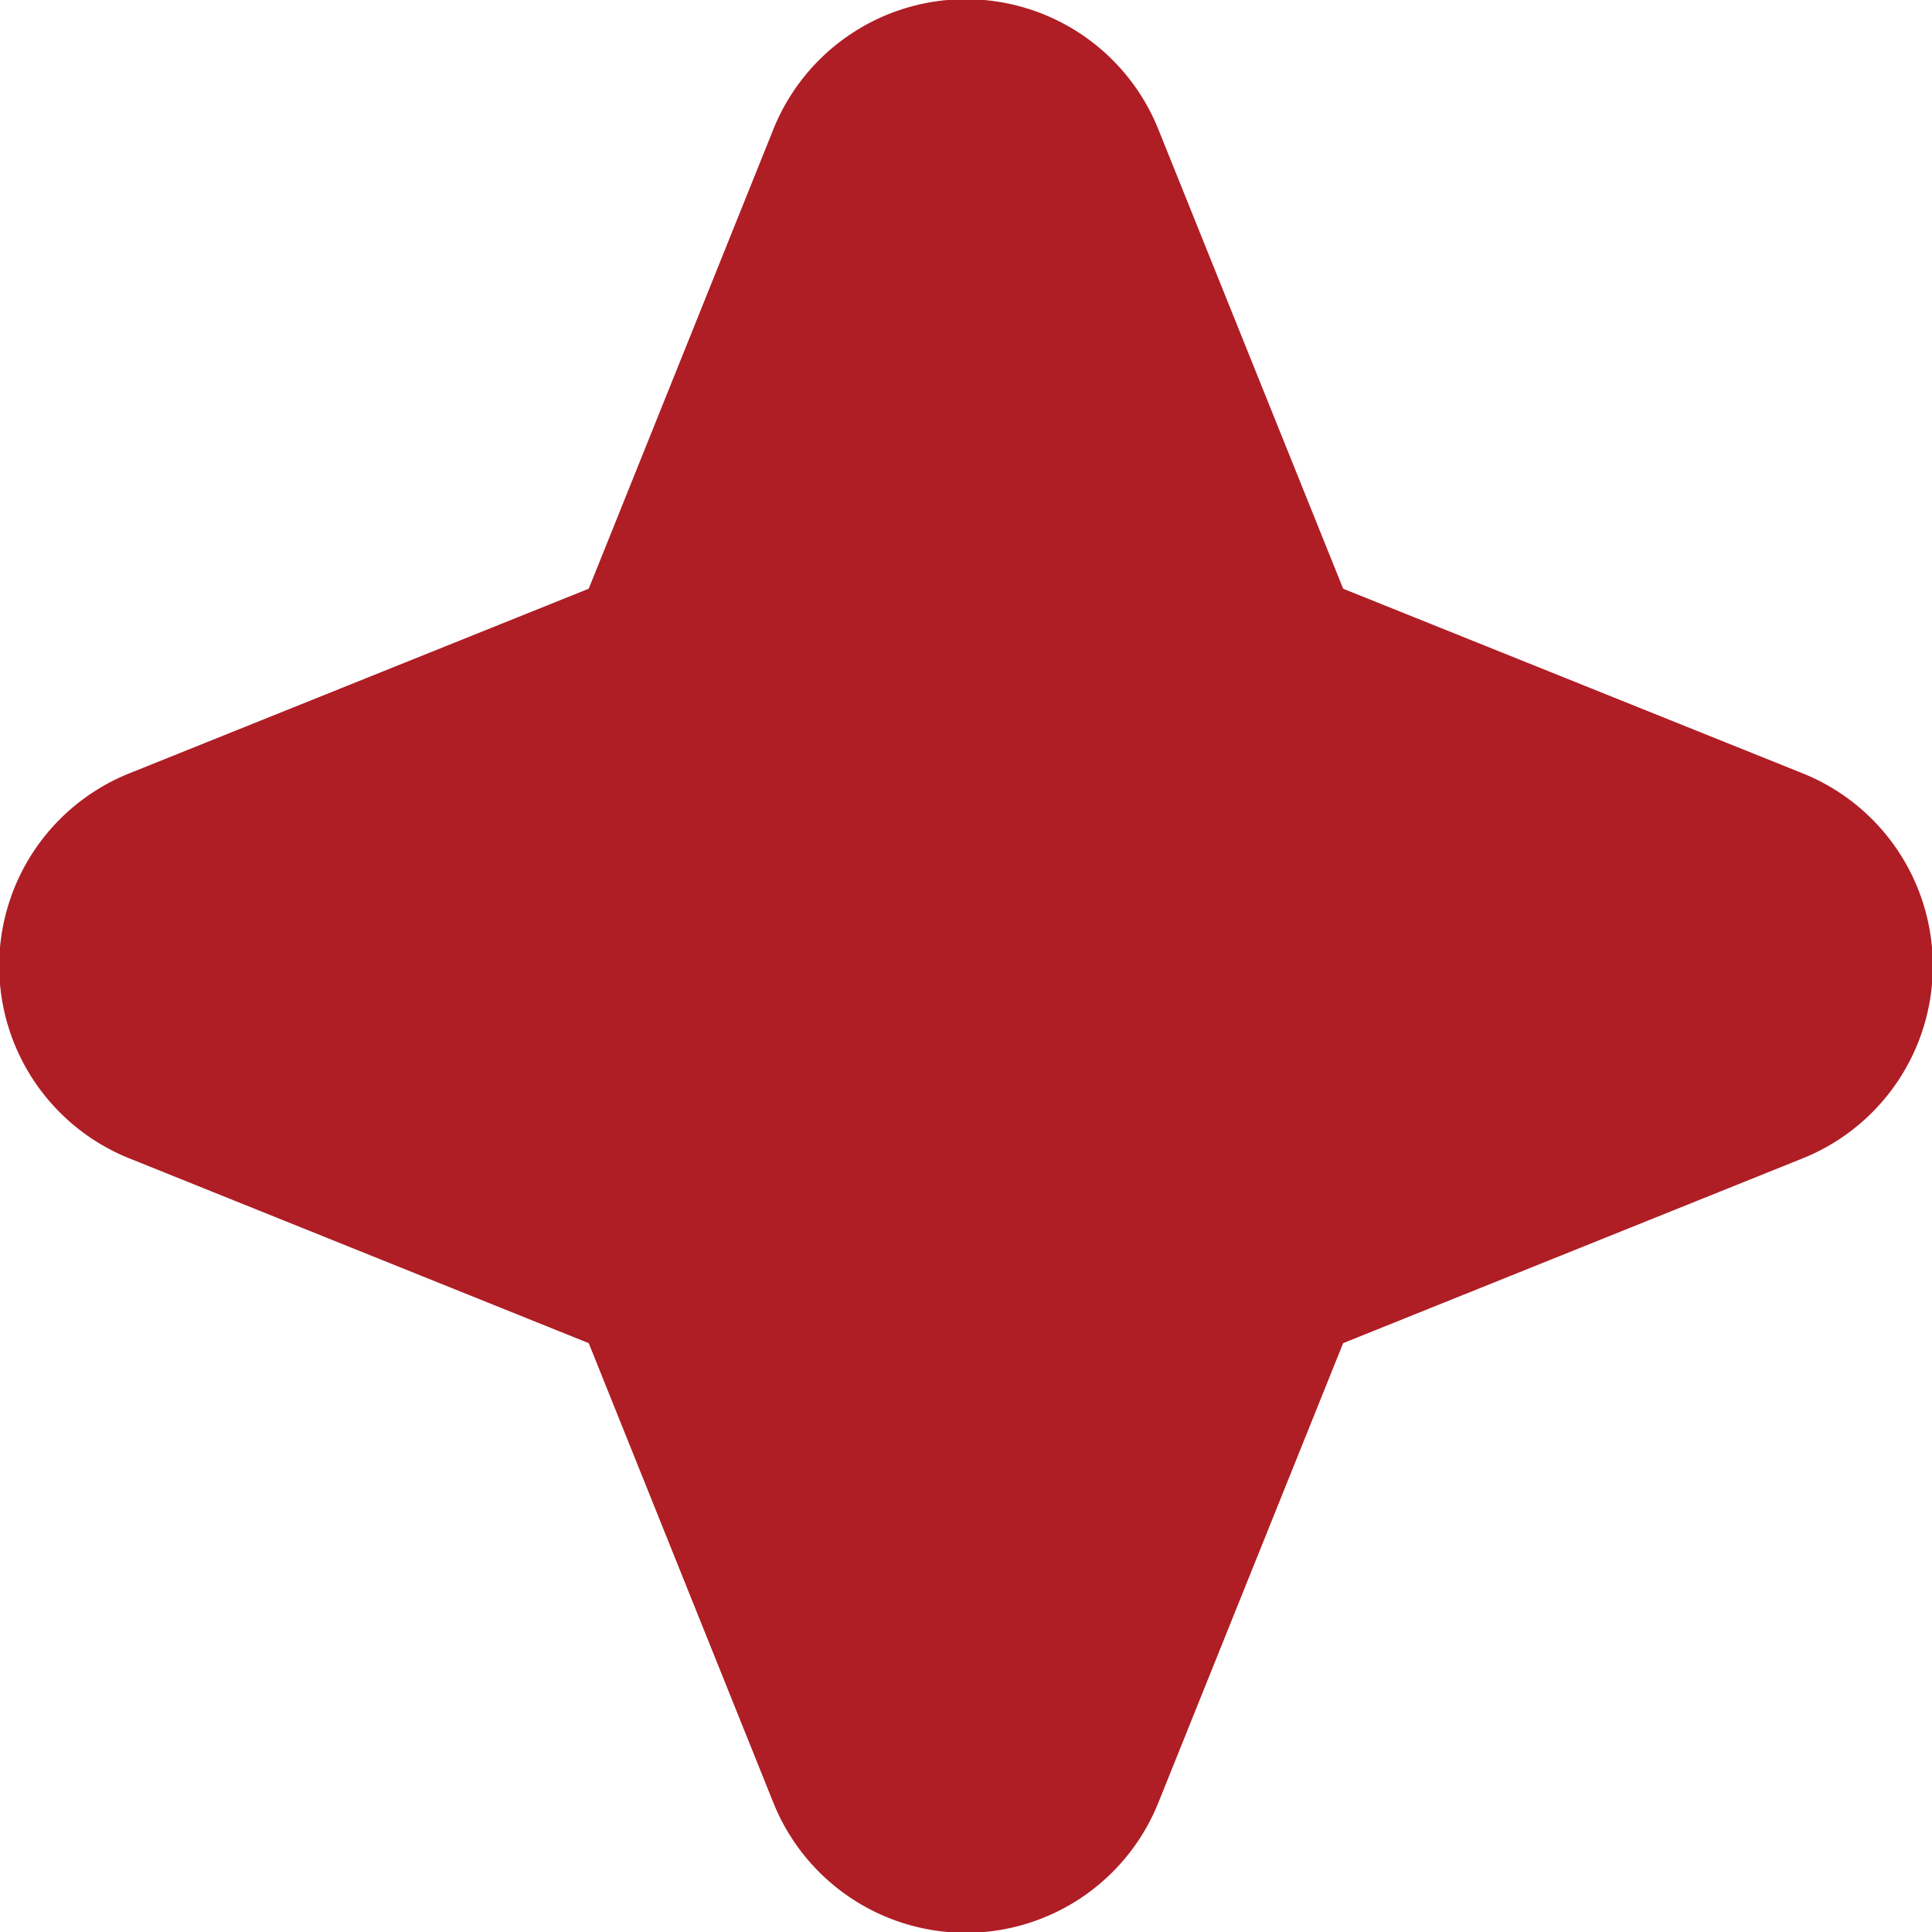
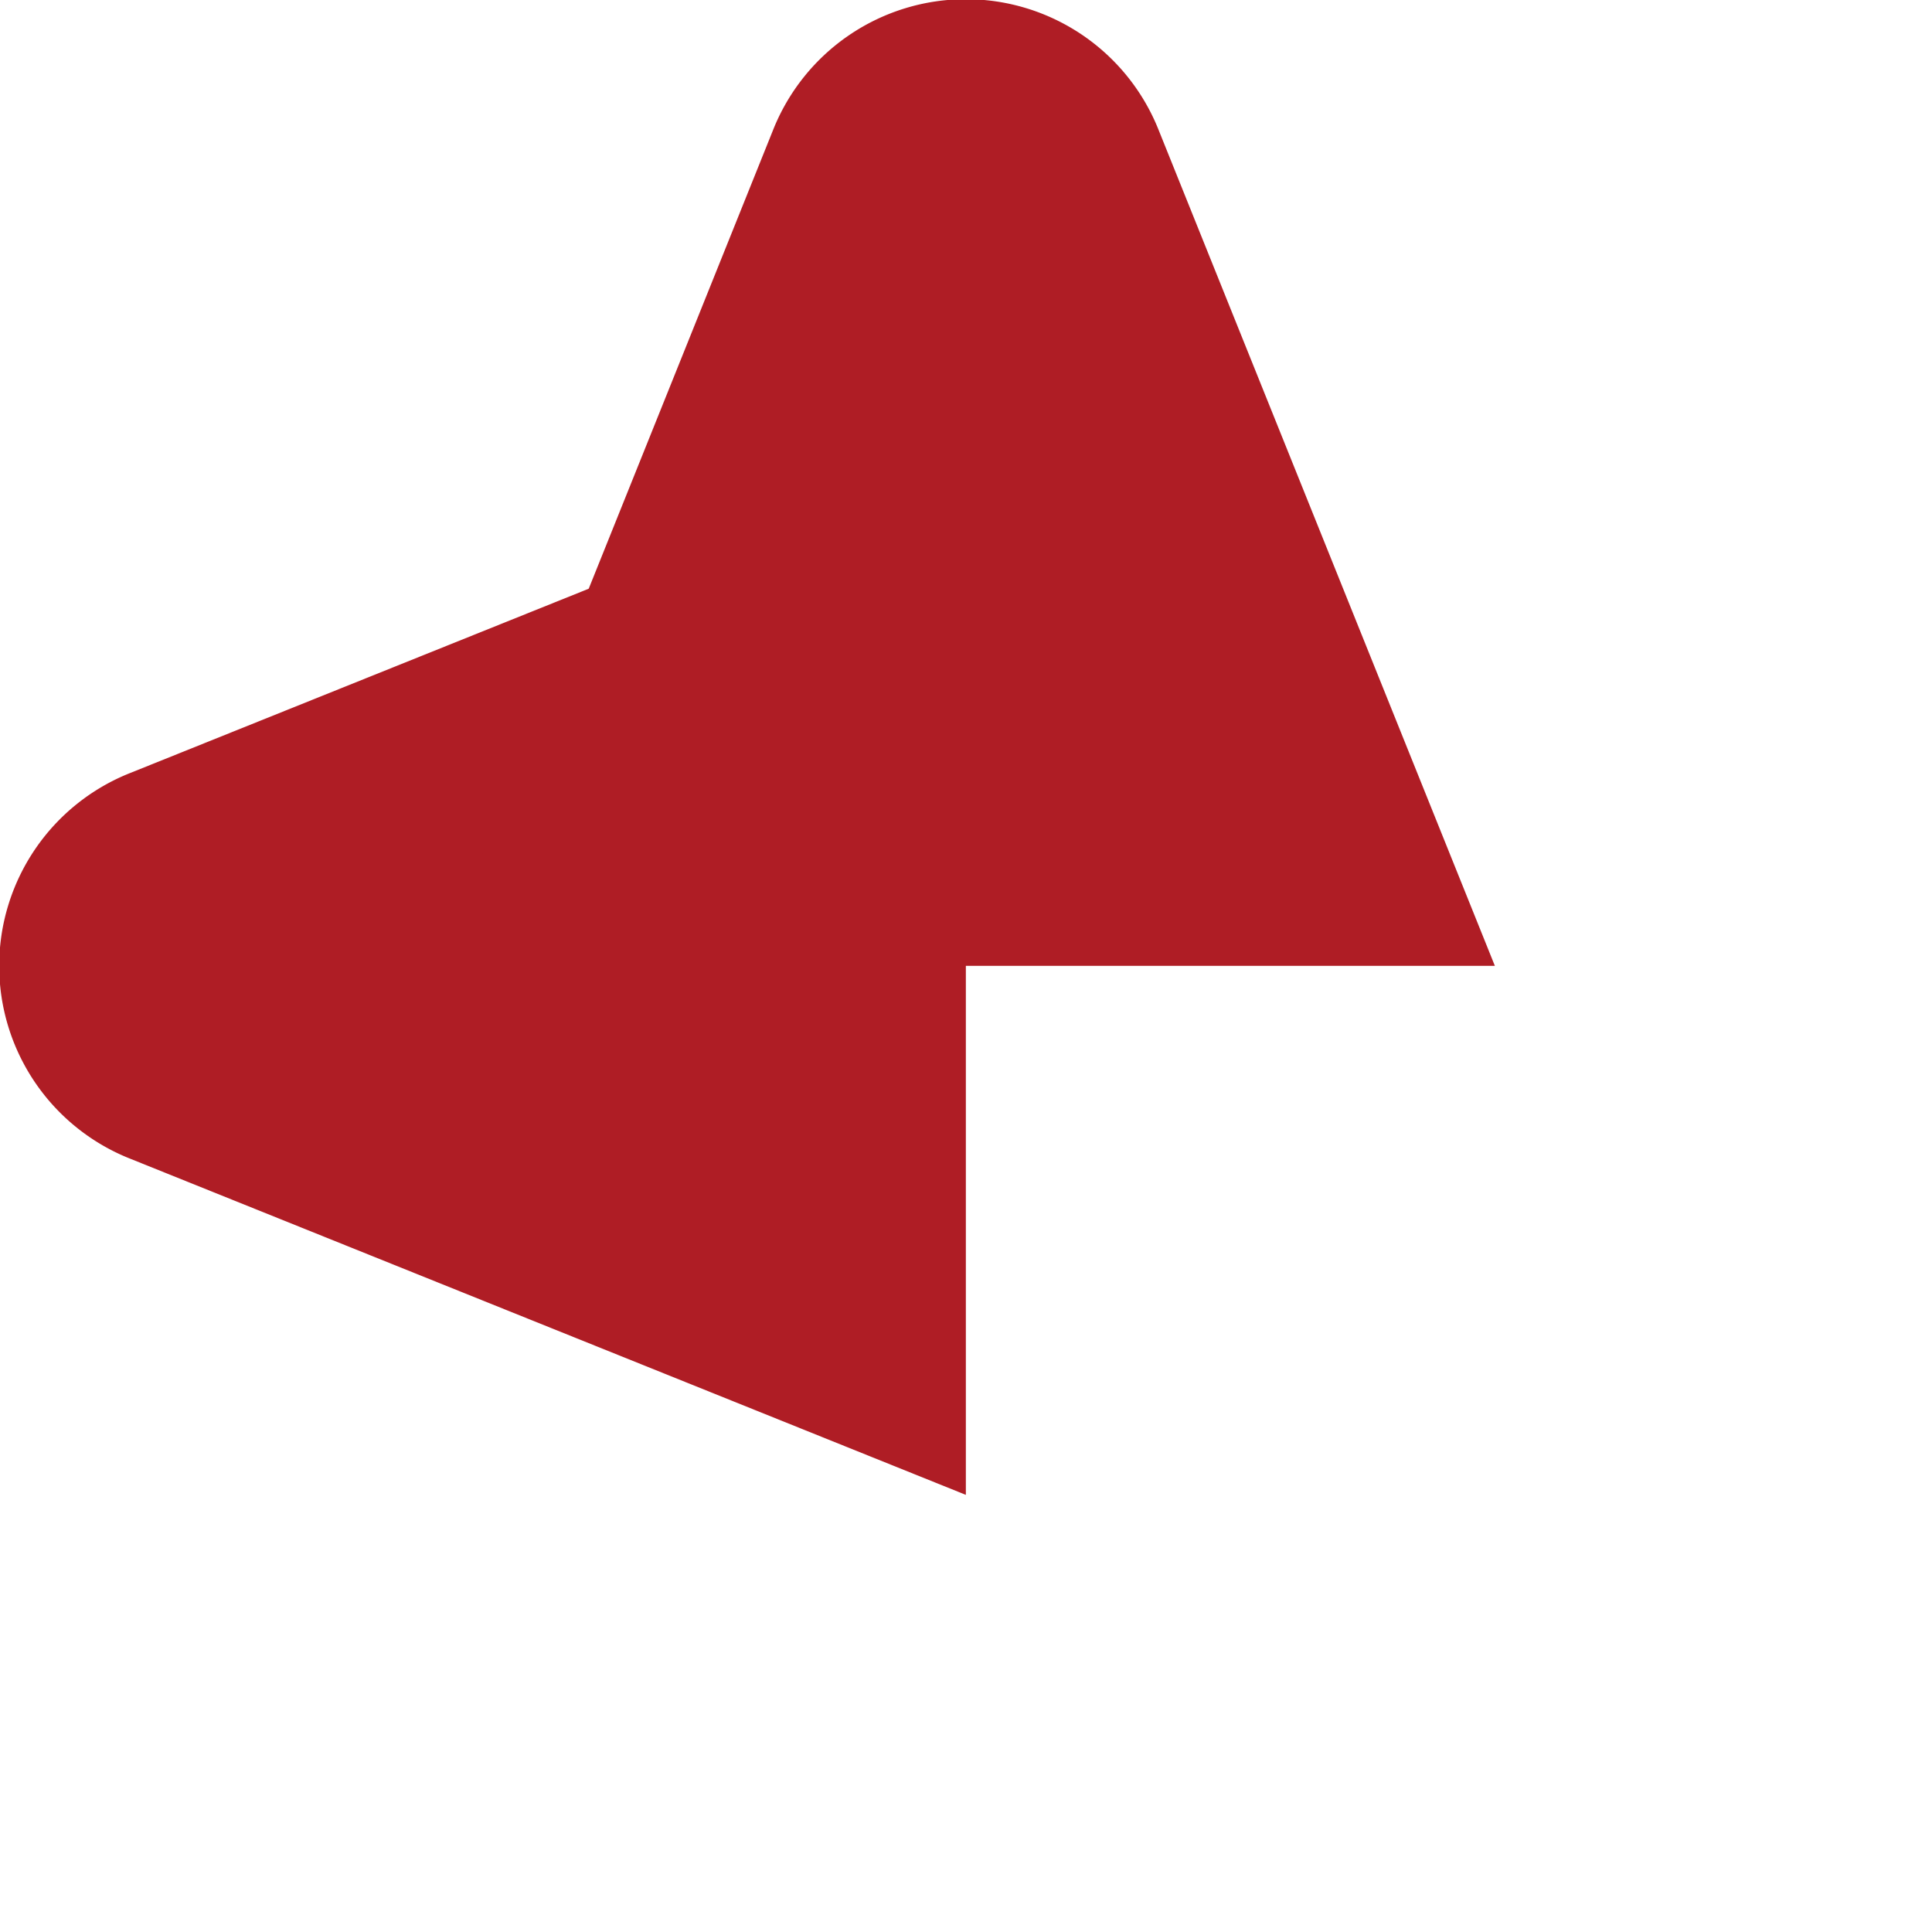
<svg xmlns="http://www.w3.org/2000/svg" viewBox="0 0 65.19 65.19">
  <defs>
    <style>.cls-1{fill:#af1d25;}</style>
  </defs>
  <title>Ресурс 4</title>
  <g id="Слой_2" data-name="Слой 2">
    <g id="Слой_1-2" data-name="Слой 1">
      <g id="_Группа_" data-name="&lt;Группа&gt;">
        <g id="_Группа_2" data-name="&lt;Группа&gt;">
-           <path id="_Контур_" data-name="&lt;Контур&gt;" class="cls-1" d="M60.79,26.08,32.59,14.75V50.44L60.79,39.1A7,7,0,0,0,60.79,26.08Z" />
          <path id="_Контур_2" data-name="&lt;Контур&gt;" class="cls-1" d="M4.4,26.08,32.59,14.75V50.44L4.4,39.1A7,7,0,0,1,4.4,26.08Z" />
        </g>
        <g id="_Группа_3" data-name="&lt;Группа&gt;">
          <g id="_Группа_4" data-name="&lt;Группа&gt;">
-             <path id="_Контур_3" data-name="&lt;Контур&gt;" class="cls-1" d="M39.1,60.79l11.34-28.2H14.75l11.33,28.2A7,7,0,0,0,39.1,60.79Z" />
            <path id="_Контур_4" data-name="&lt;Контур&gt;" class="cls-1" d="M39.1,4.4,50.44,32.59H14.75L26.08,4.4A7,7,0,0,1,39.1,4.4Z" />
          </g>
        </g>
      </g>
    </g>
  </g>
</svg>